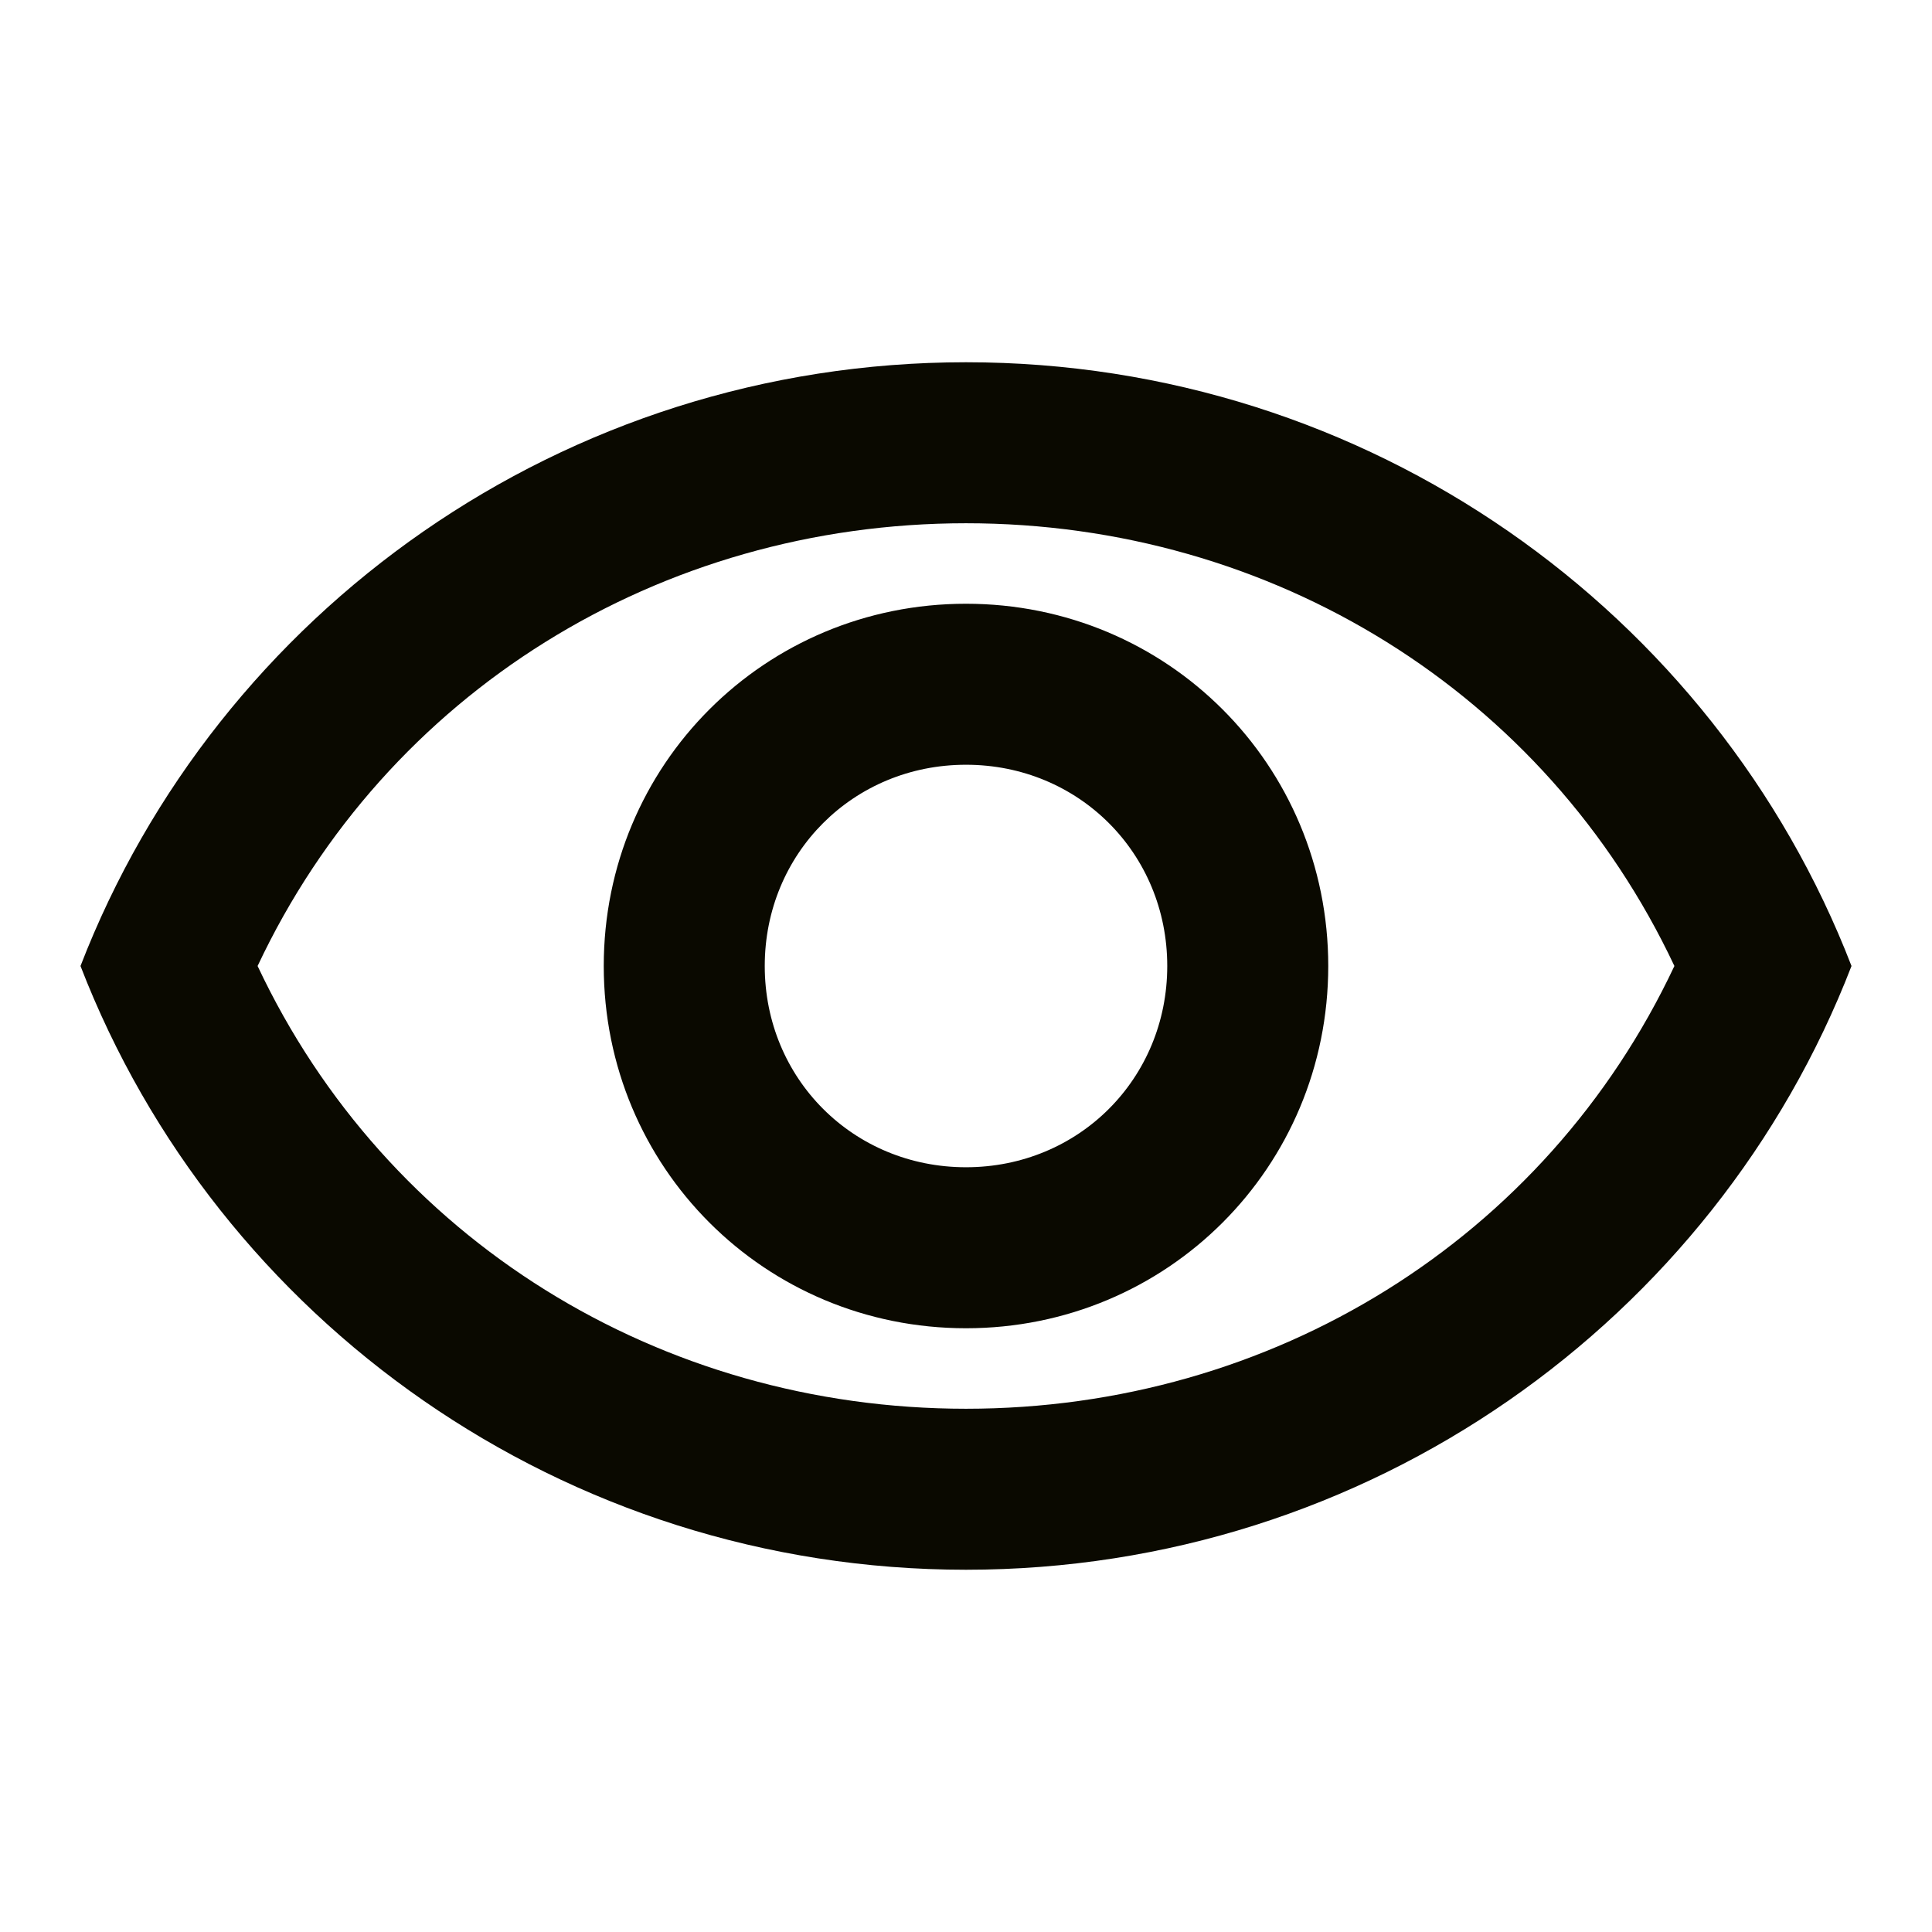
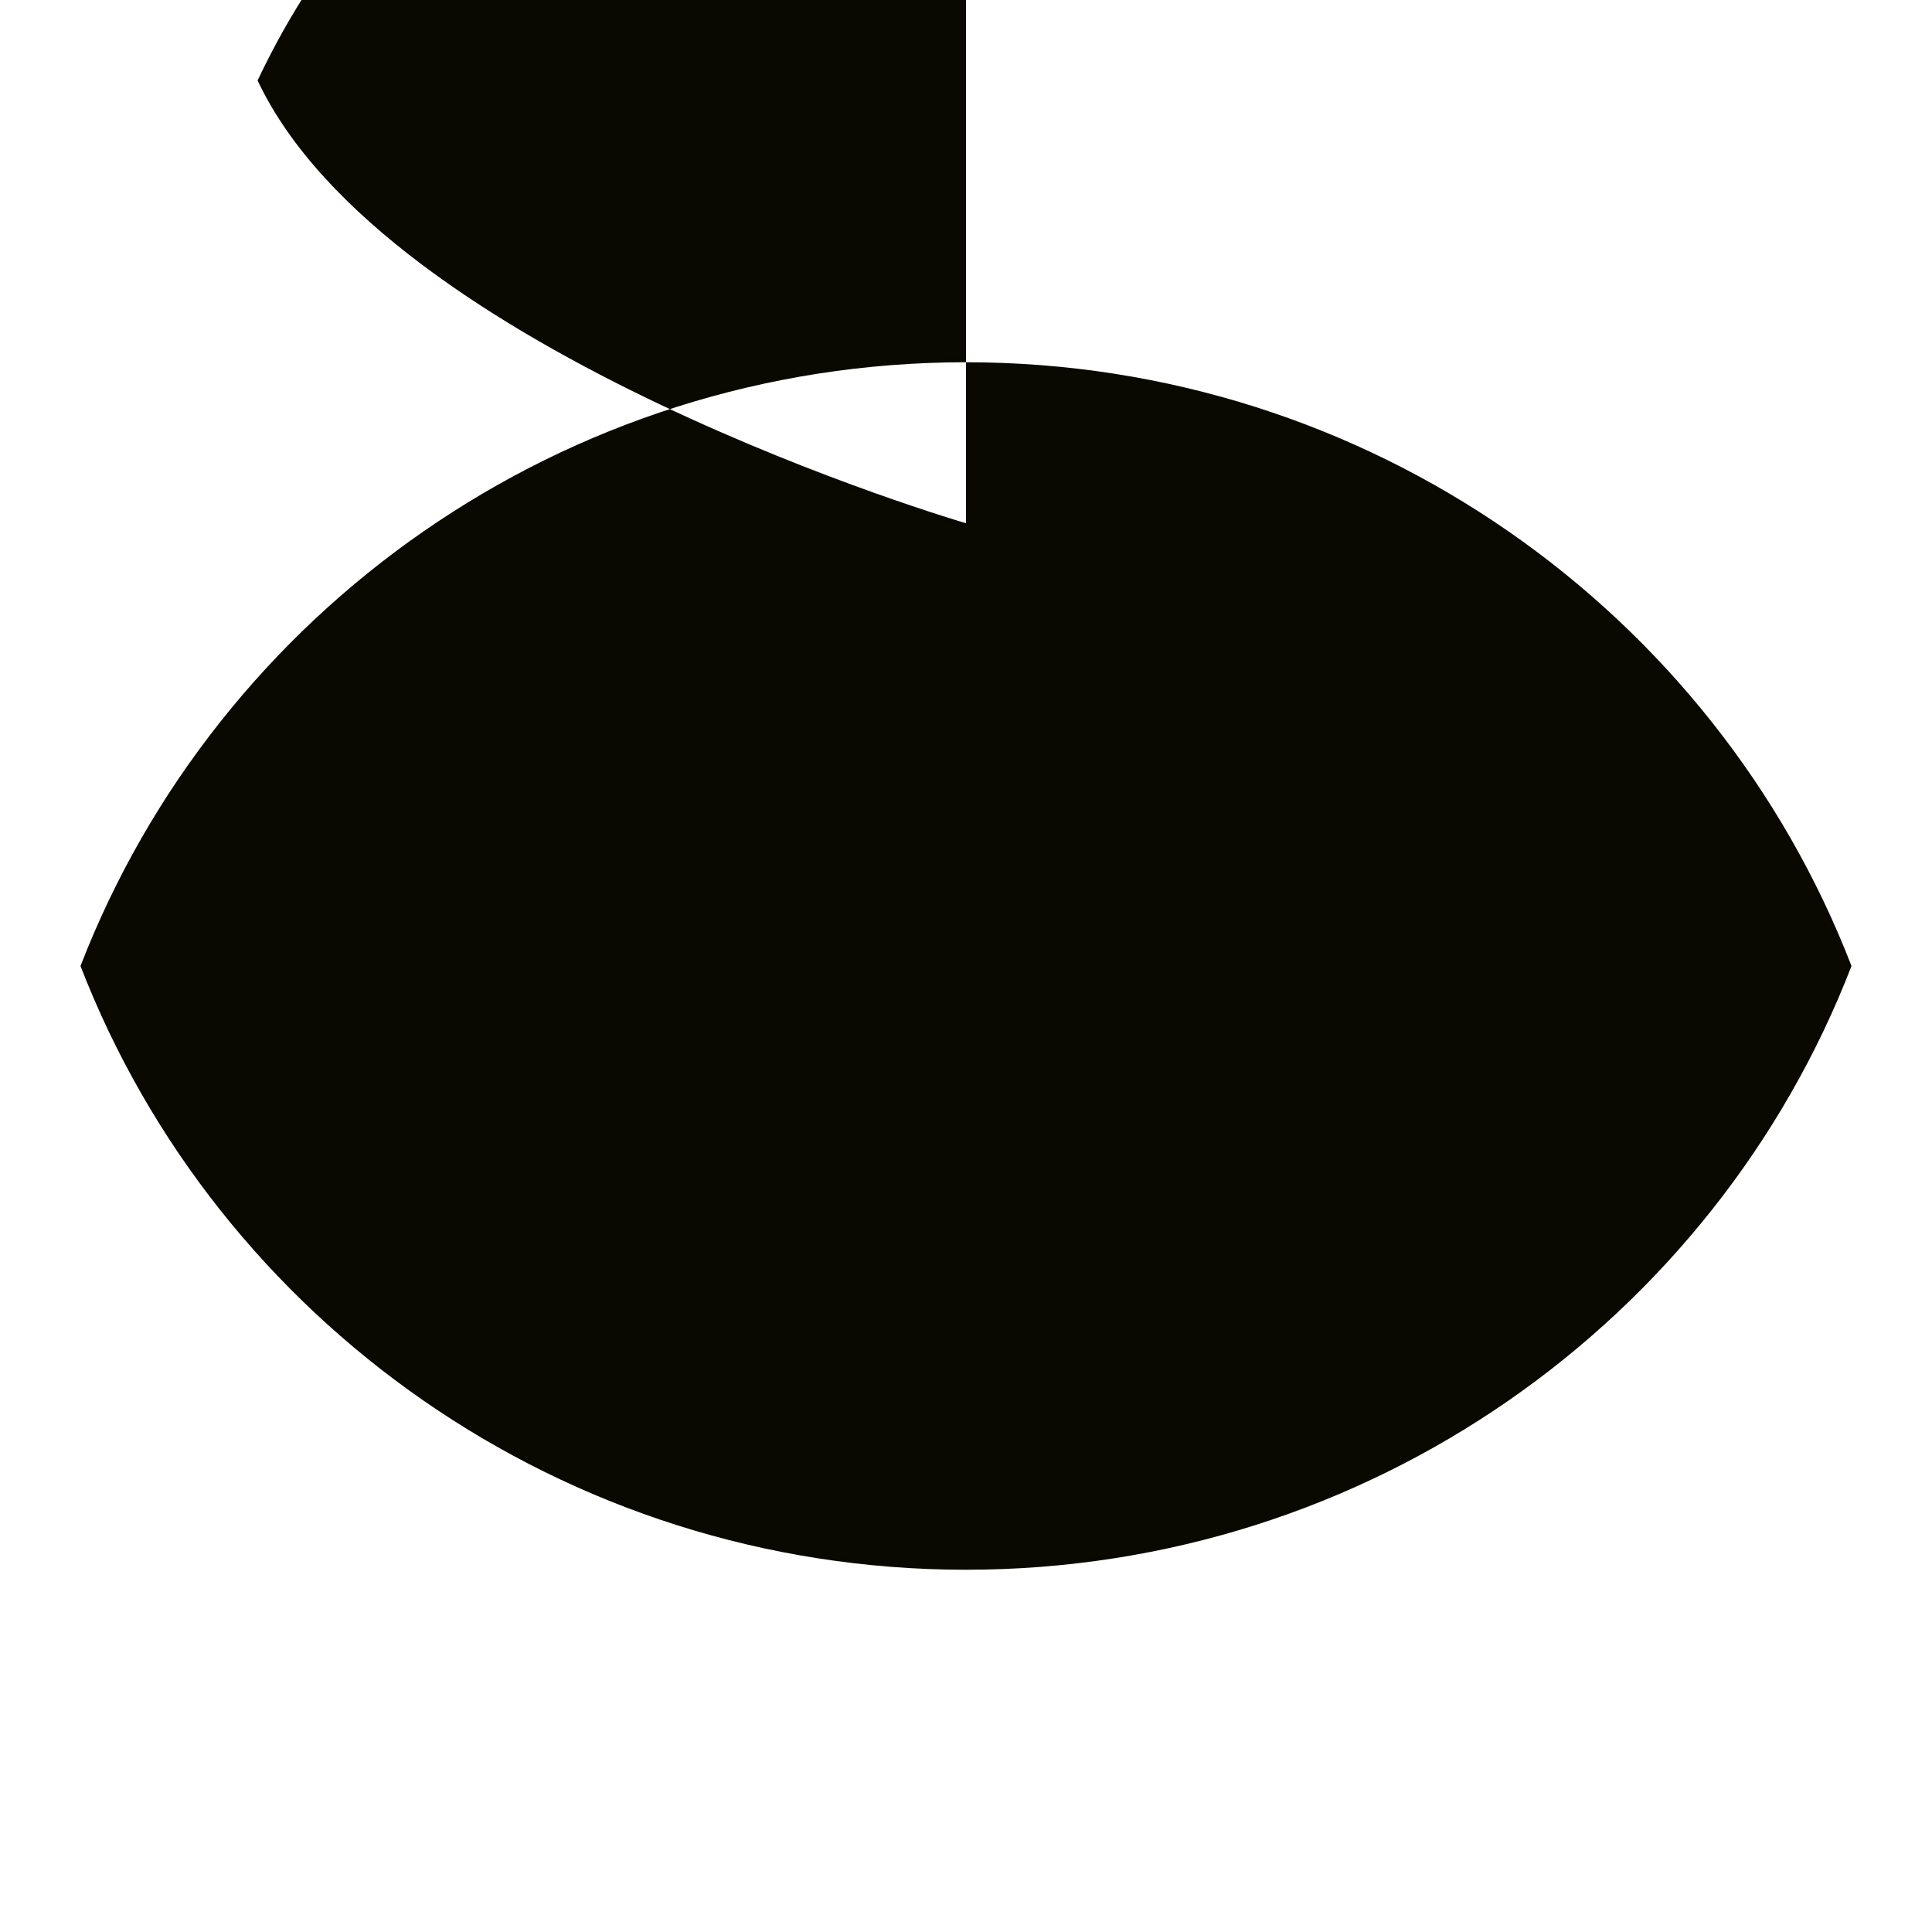
<svg xmlns="http://www.w3.org/2000/svg" id="Layer_1" data-name="Layer 1" version="1.1" viewBox="0 0 24 24">
  <defs>
    <style>
      .cls-1 {
        fill: #0a0900;
        stroke-width: 0px;
      }
    </style>
  </defs>
-   <path class="cls-1" d="M12,6.5c3.8,0,7.2,2.1,8.8,5.5-1.6,3.4-5,5.5-8.8,5.5s-7.2-2.1-8.8-5.5c1.6-3.4,5-5.5,8.8-5.5ZM12,4.5c-5,0-9.3,3.1-11,7.5,1.7,4.4,6,7.5,11,7.5s9.3-3.1,11-7.5c-1.7-4.4-6-7.5-11-7.5ZM12,9.5c1.4,0,2.5,1.1,2.5,2.5s-1.1,2.5-2.5,2.5-2.5-1.1-2.5-2.5,1.1-2.5,2.5-2.5ZM12,7.5c-2.5,0-4.5,2-4.5,4.5s2,4.5,4.5,4.5,4.5-2,4.5-4.5-2-4.5-4.5-4.5Z" />
+   <path class="cls-1" d="M12,6.5s-7.2-2.1-8.8-5.5c1.6-3.4,5-5.5,8.8-5.5ZM12,4.5c-5,0-9.3,3.1-11,7.5,1.7,4.4,6,7.5,11,7.5s9.3-3.1,11-7.5c-1.7-4.4-6-7.5-11-7.5ZM12,9.5c1.4,0,2.5,1.1,2.5,2.5s-1.1,2.5-2.5,2.5-2.5-1.1-2.5-2.5,1.1-2.5,2.5-2.5ZM12,7.5c-2.5,0-4.5,2-4.5,4.5s2,4.5,4.5,4.5,4.5-2,4.5-4.5-2-4.5-4.5-4.5Z" />
</svg>